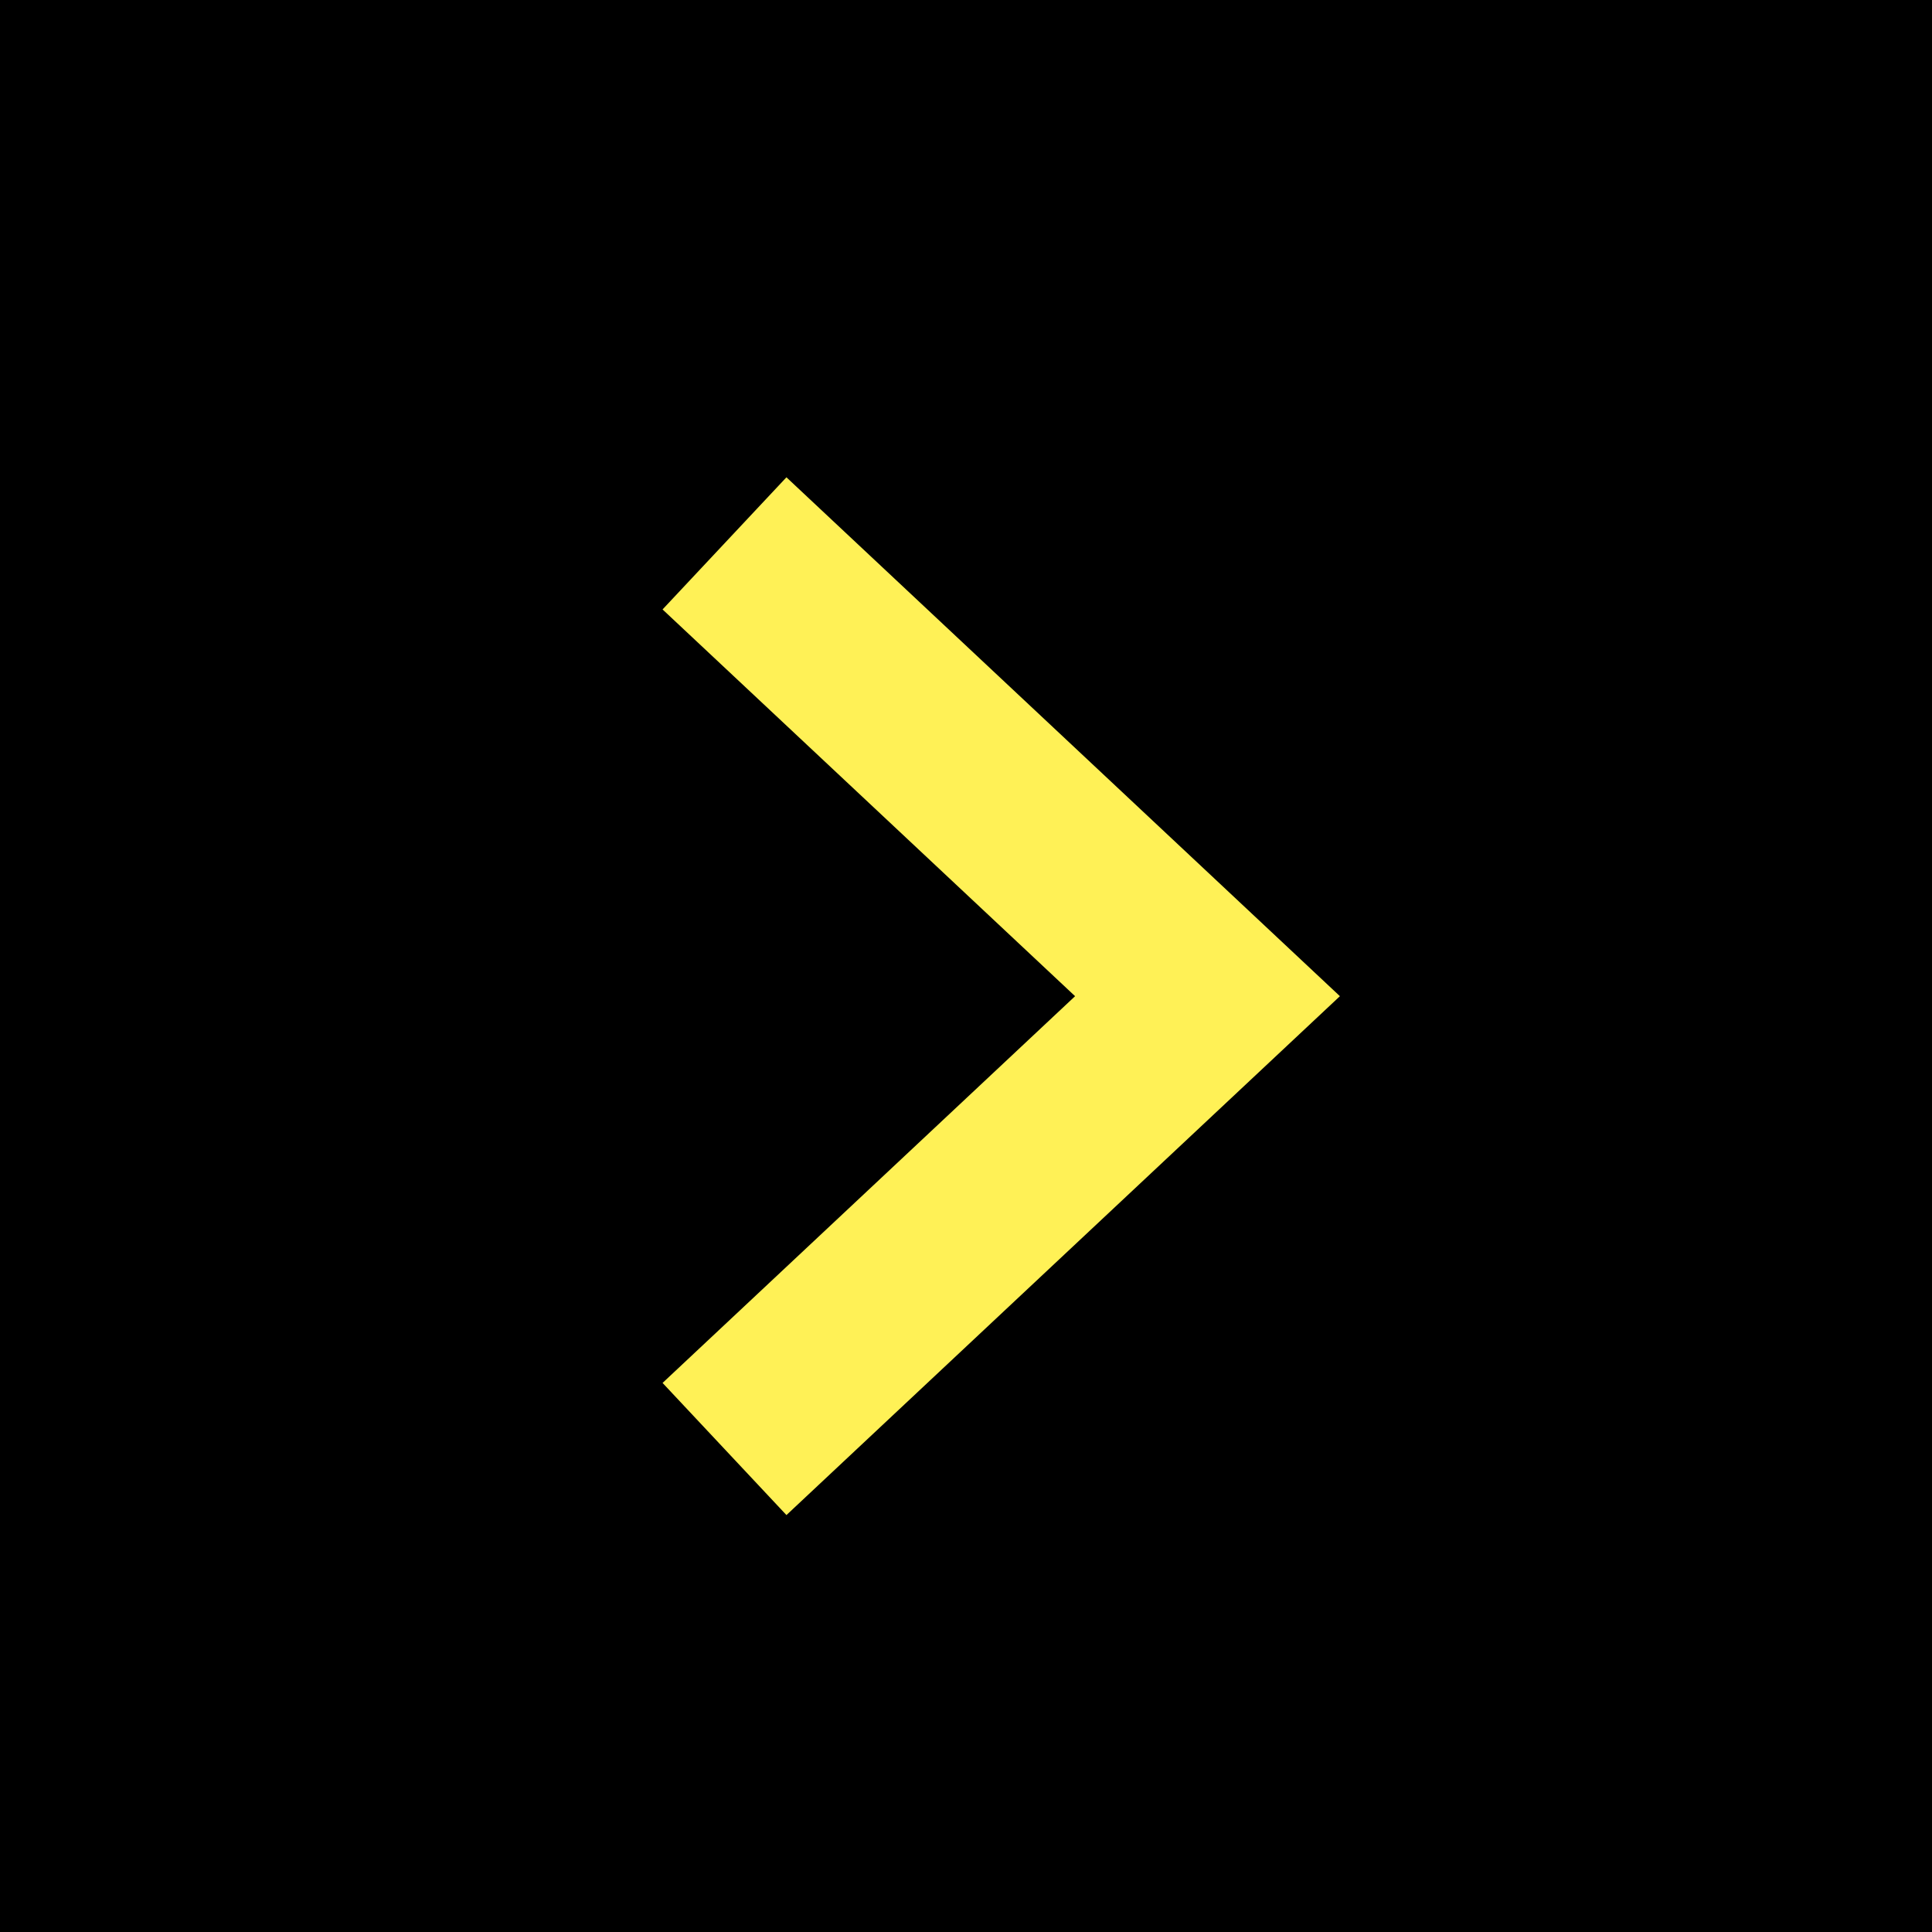
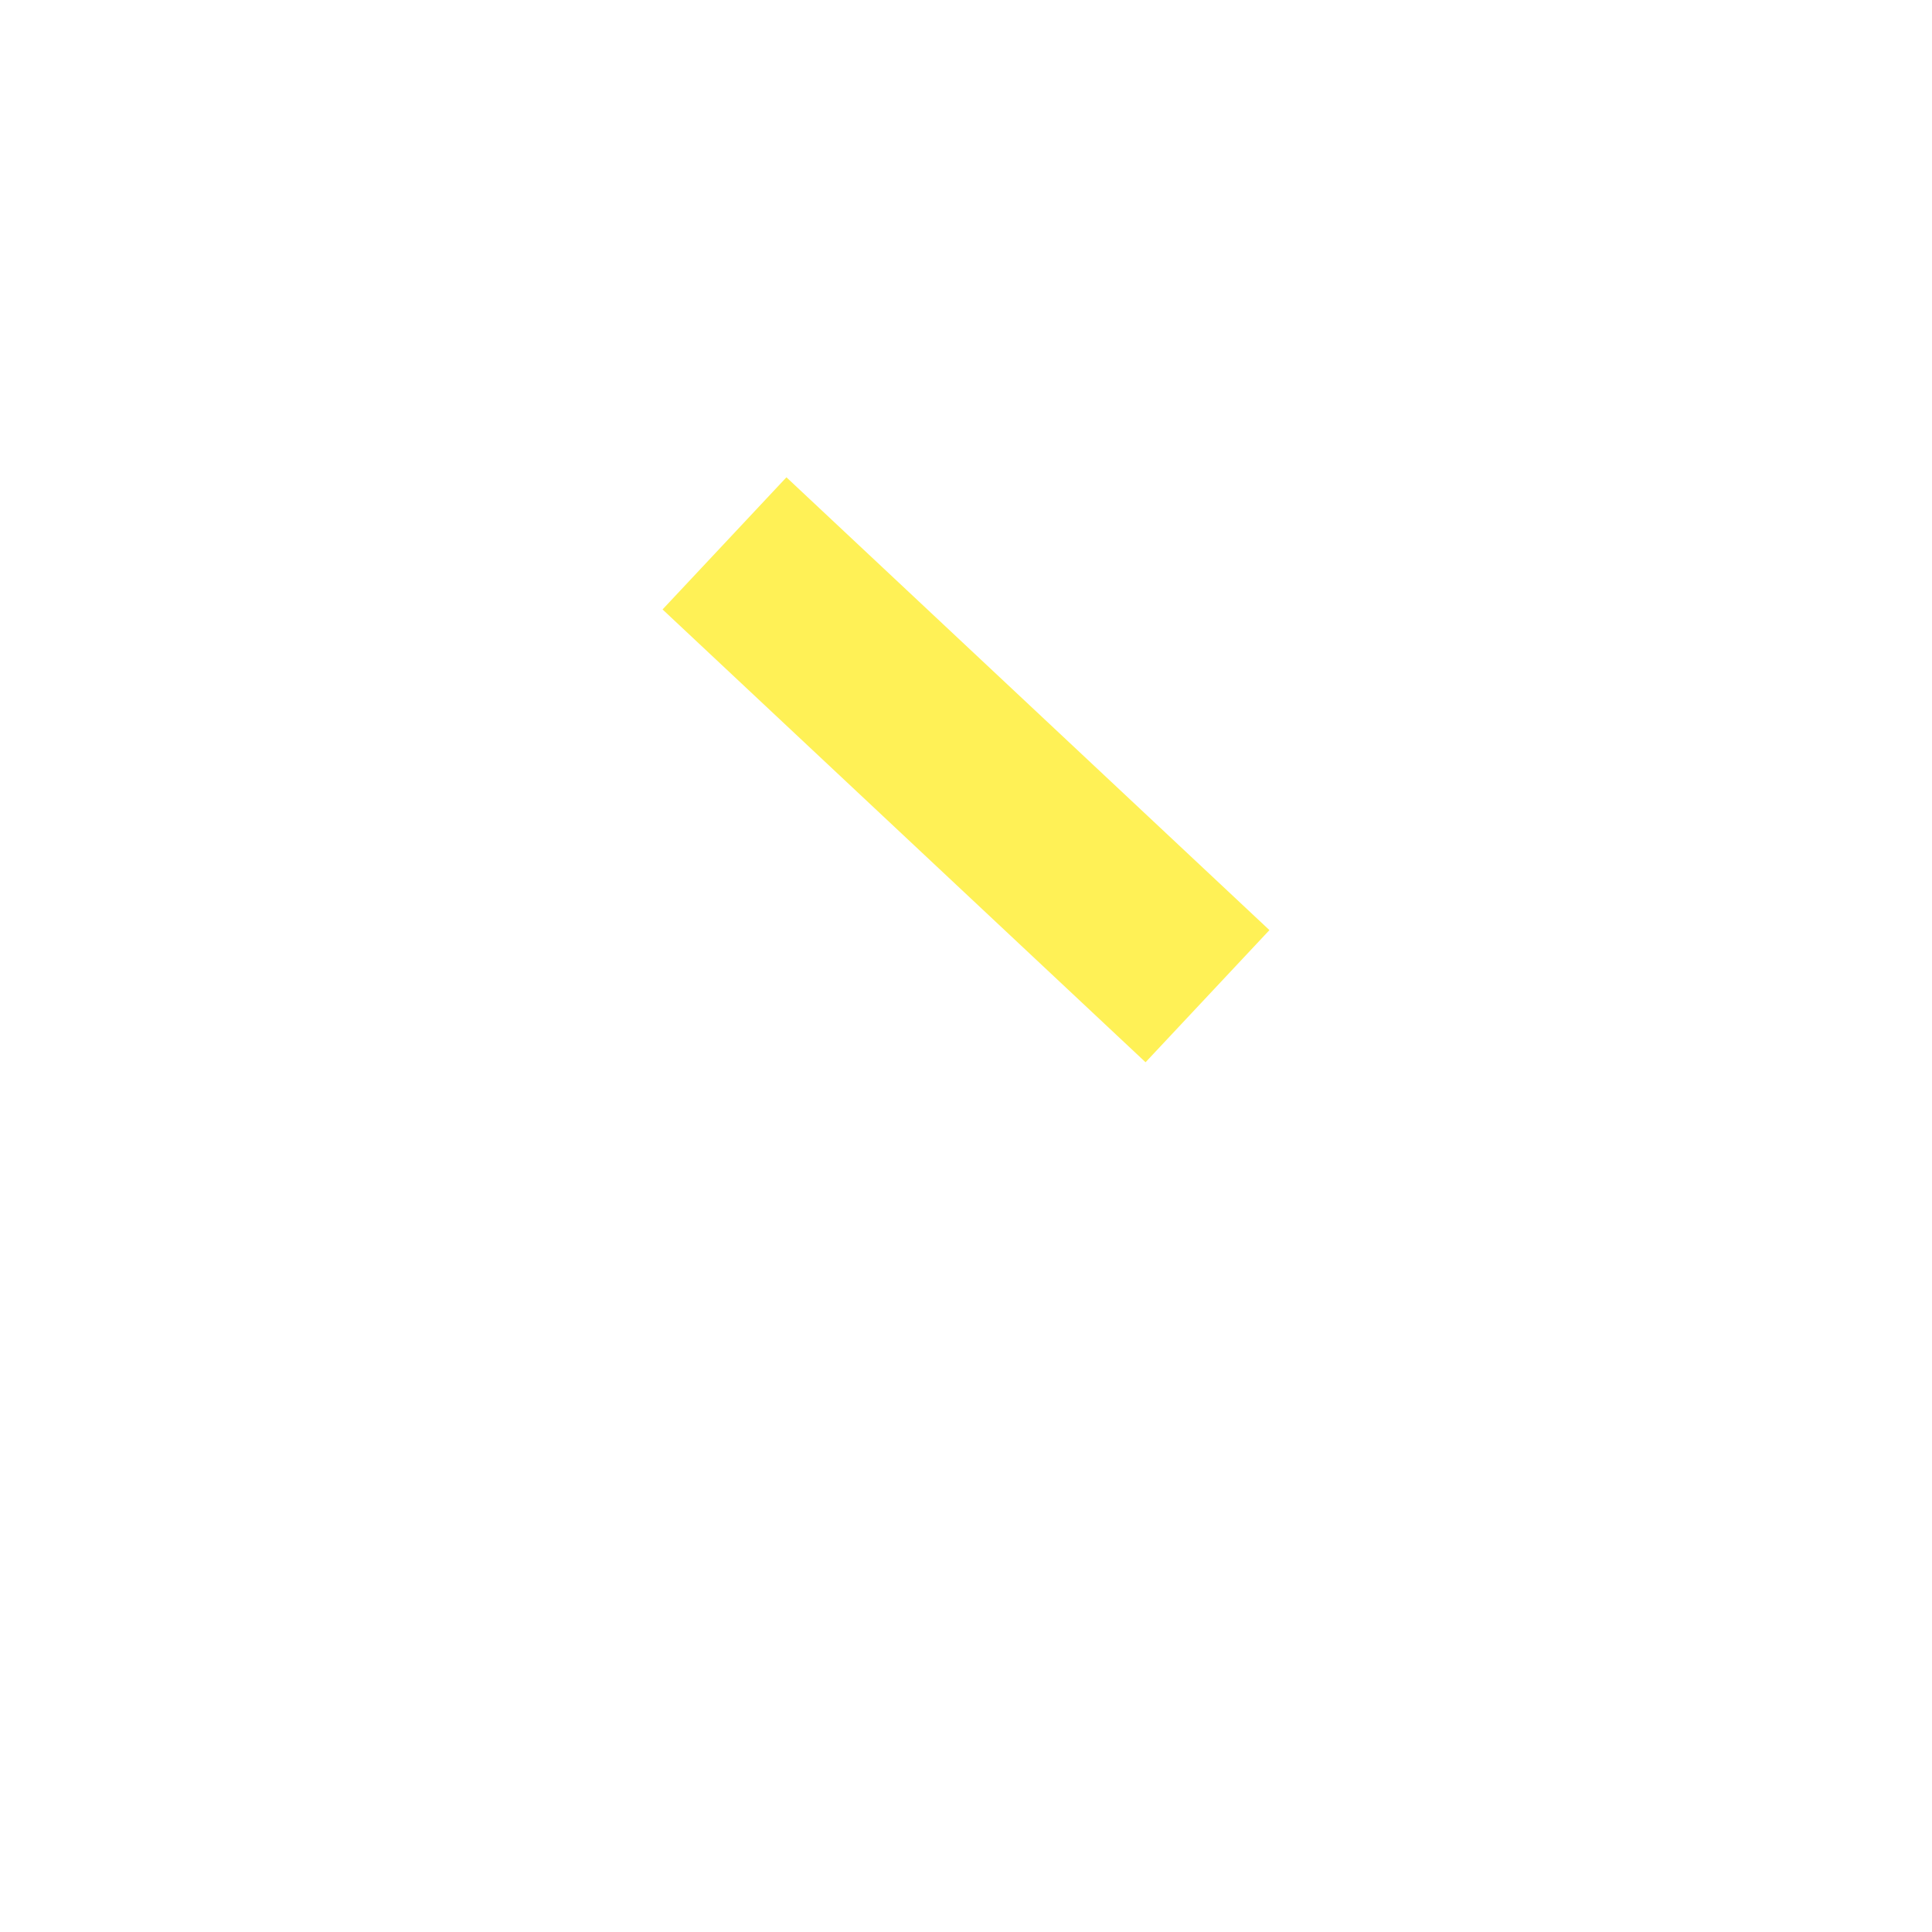
<svg xmlns="http://www.w3.org/2000/svg" width="64" height="64" viewBox="0 0 64 64" fill="none">
-   <rect width="64" height="64" fill="black" />
-   <path d="M24 18L40 33L24 48" stroke="#FFF156" stroke-width="6" />
+   <path d="M24 18L40 33" stroke="#FFF156" stroke-width="6" />
</svg>